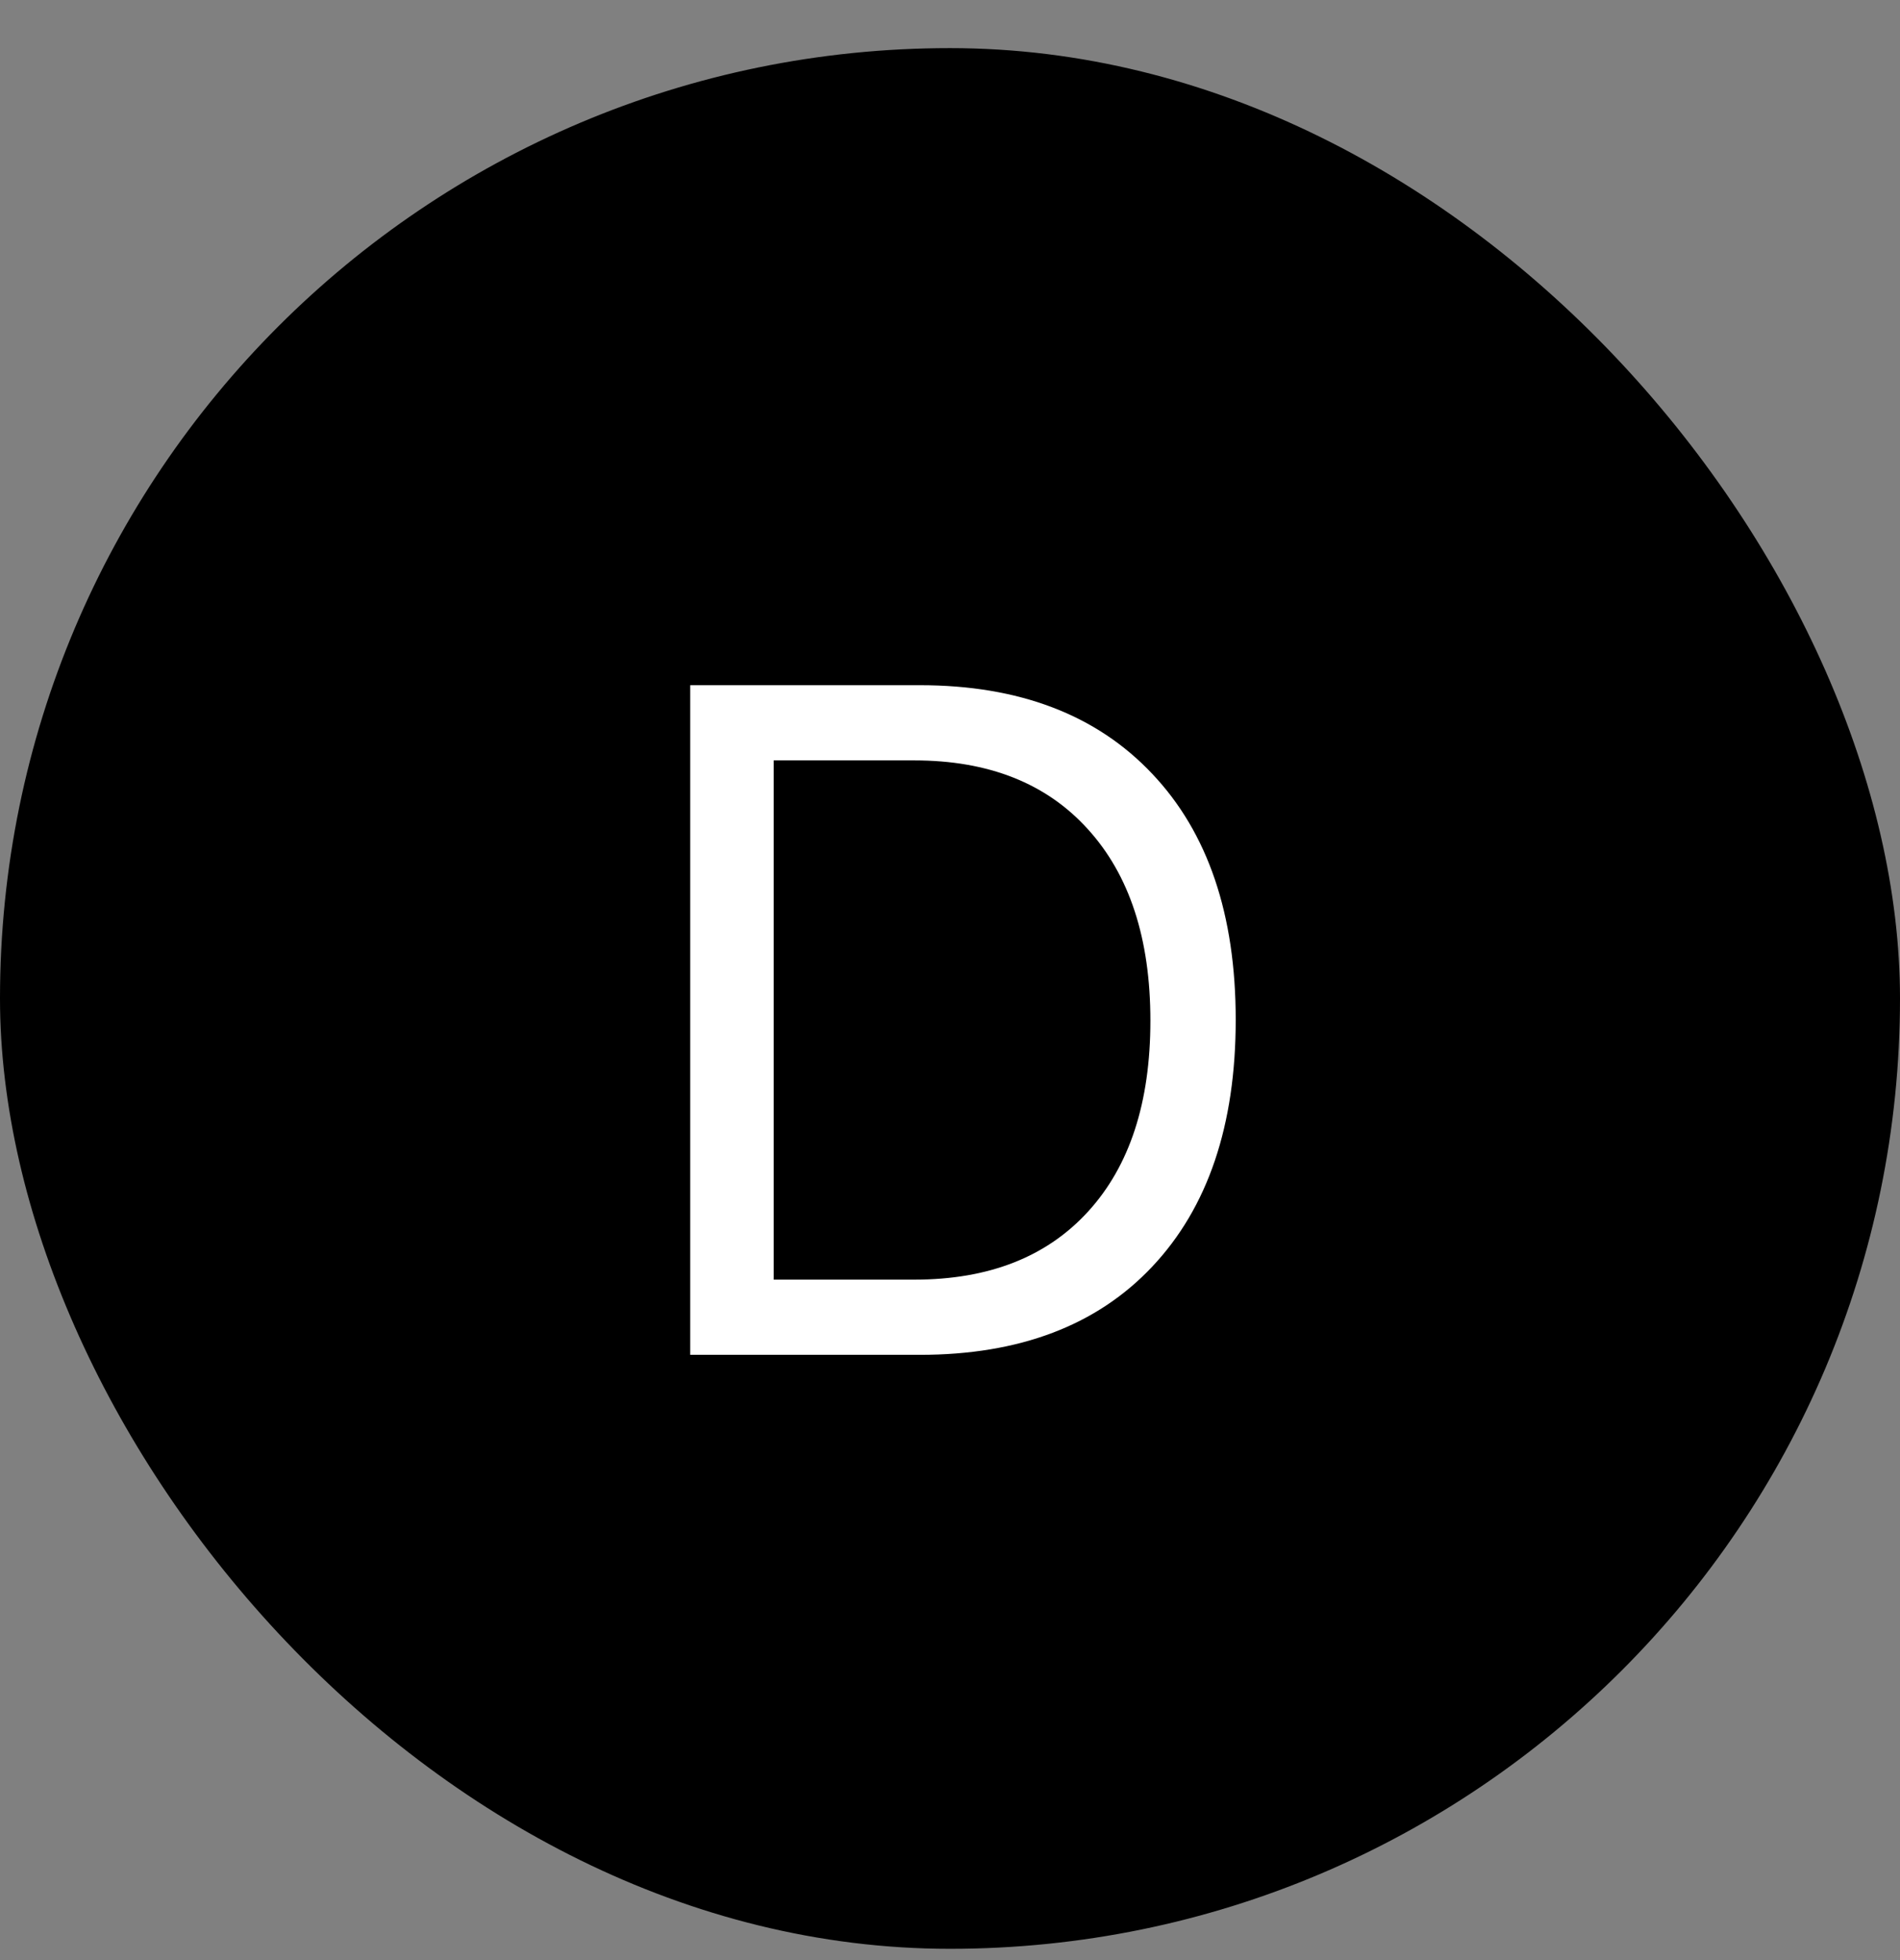
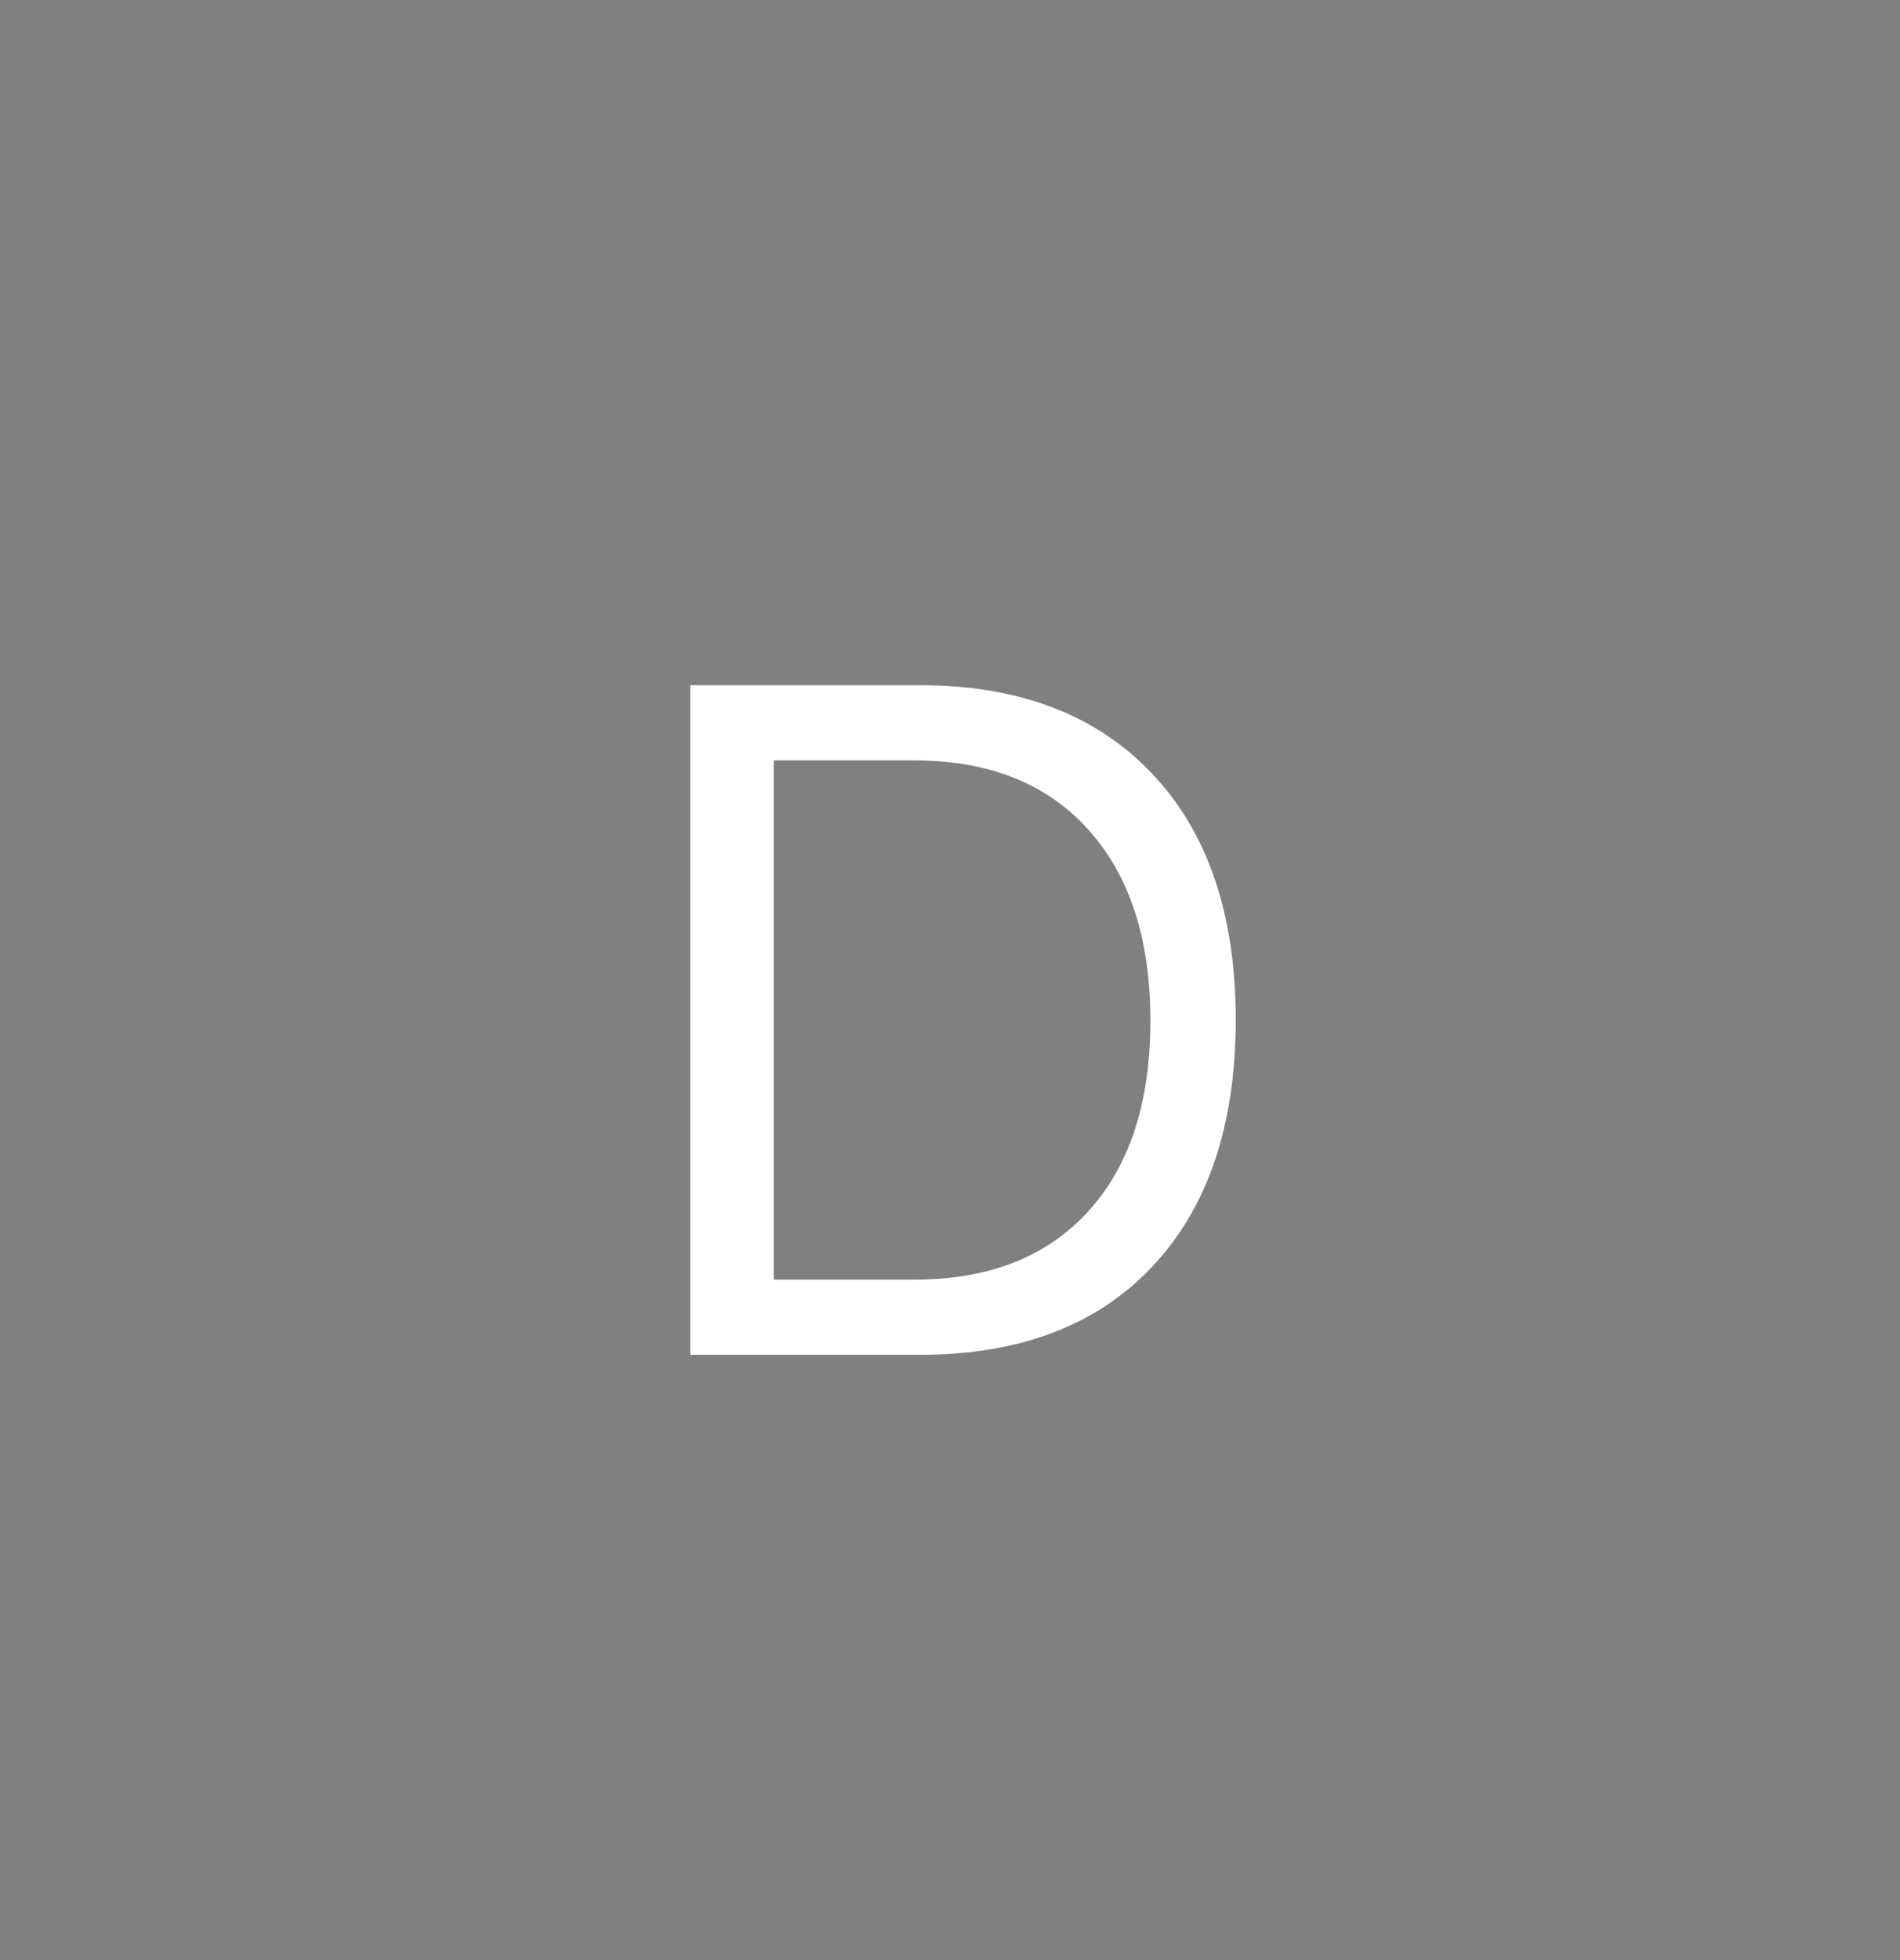
<svg xmlns="http://www.w3.org/2000/svg" width="32" height="33" viewBox="0 0 32 33" fill="none">
  <rect x="0" y="0" width="32" height="33" fill="#808080" stroke="none" />
-   <rect y="0.81" width="32" height="32" rx="16" fill="#ED8733" style="fill:#ED8733;fill:color(display-p3 0.929 0.529 0.2);fill-opacity:1;" />
  <path d="M11.625 11.536H15.492C17.164 11.536 18.469 12.034 19.406 13.028C20.344 14.018 20.812 15.398 20.812 17.169C20.812 18.945 20.344 20.33 19.406 21.325C18.474 22.315 17.169 22.81 15.492 22.81H11.625V11.536ZM13.031 12.802V21.544H15.398C16.654 21.544 17.63 21.161 18.328 20.395C19.026 19.63 19.375 18.56 19.375 17.185C19.375 15.804 19.023 14.729 18.32 13.958C17.622 13.187 16.648 12.802 15.398 12.802H13.031Z" fill="white" style="fill:white;fill-opacity:1;" />
</svg>